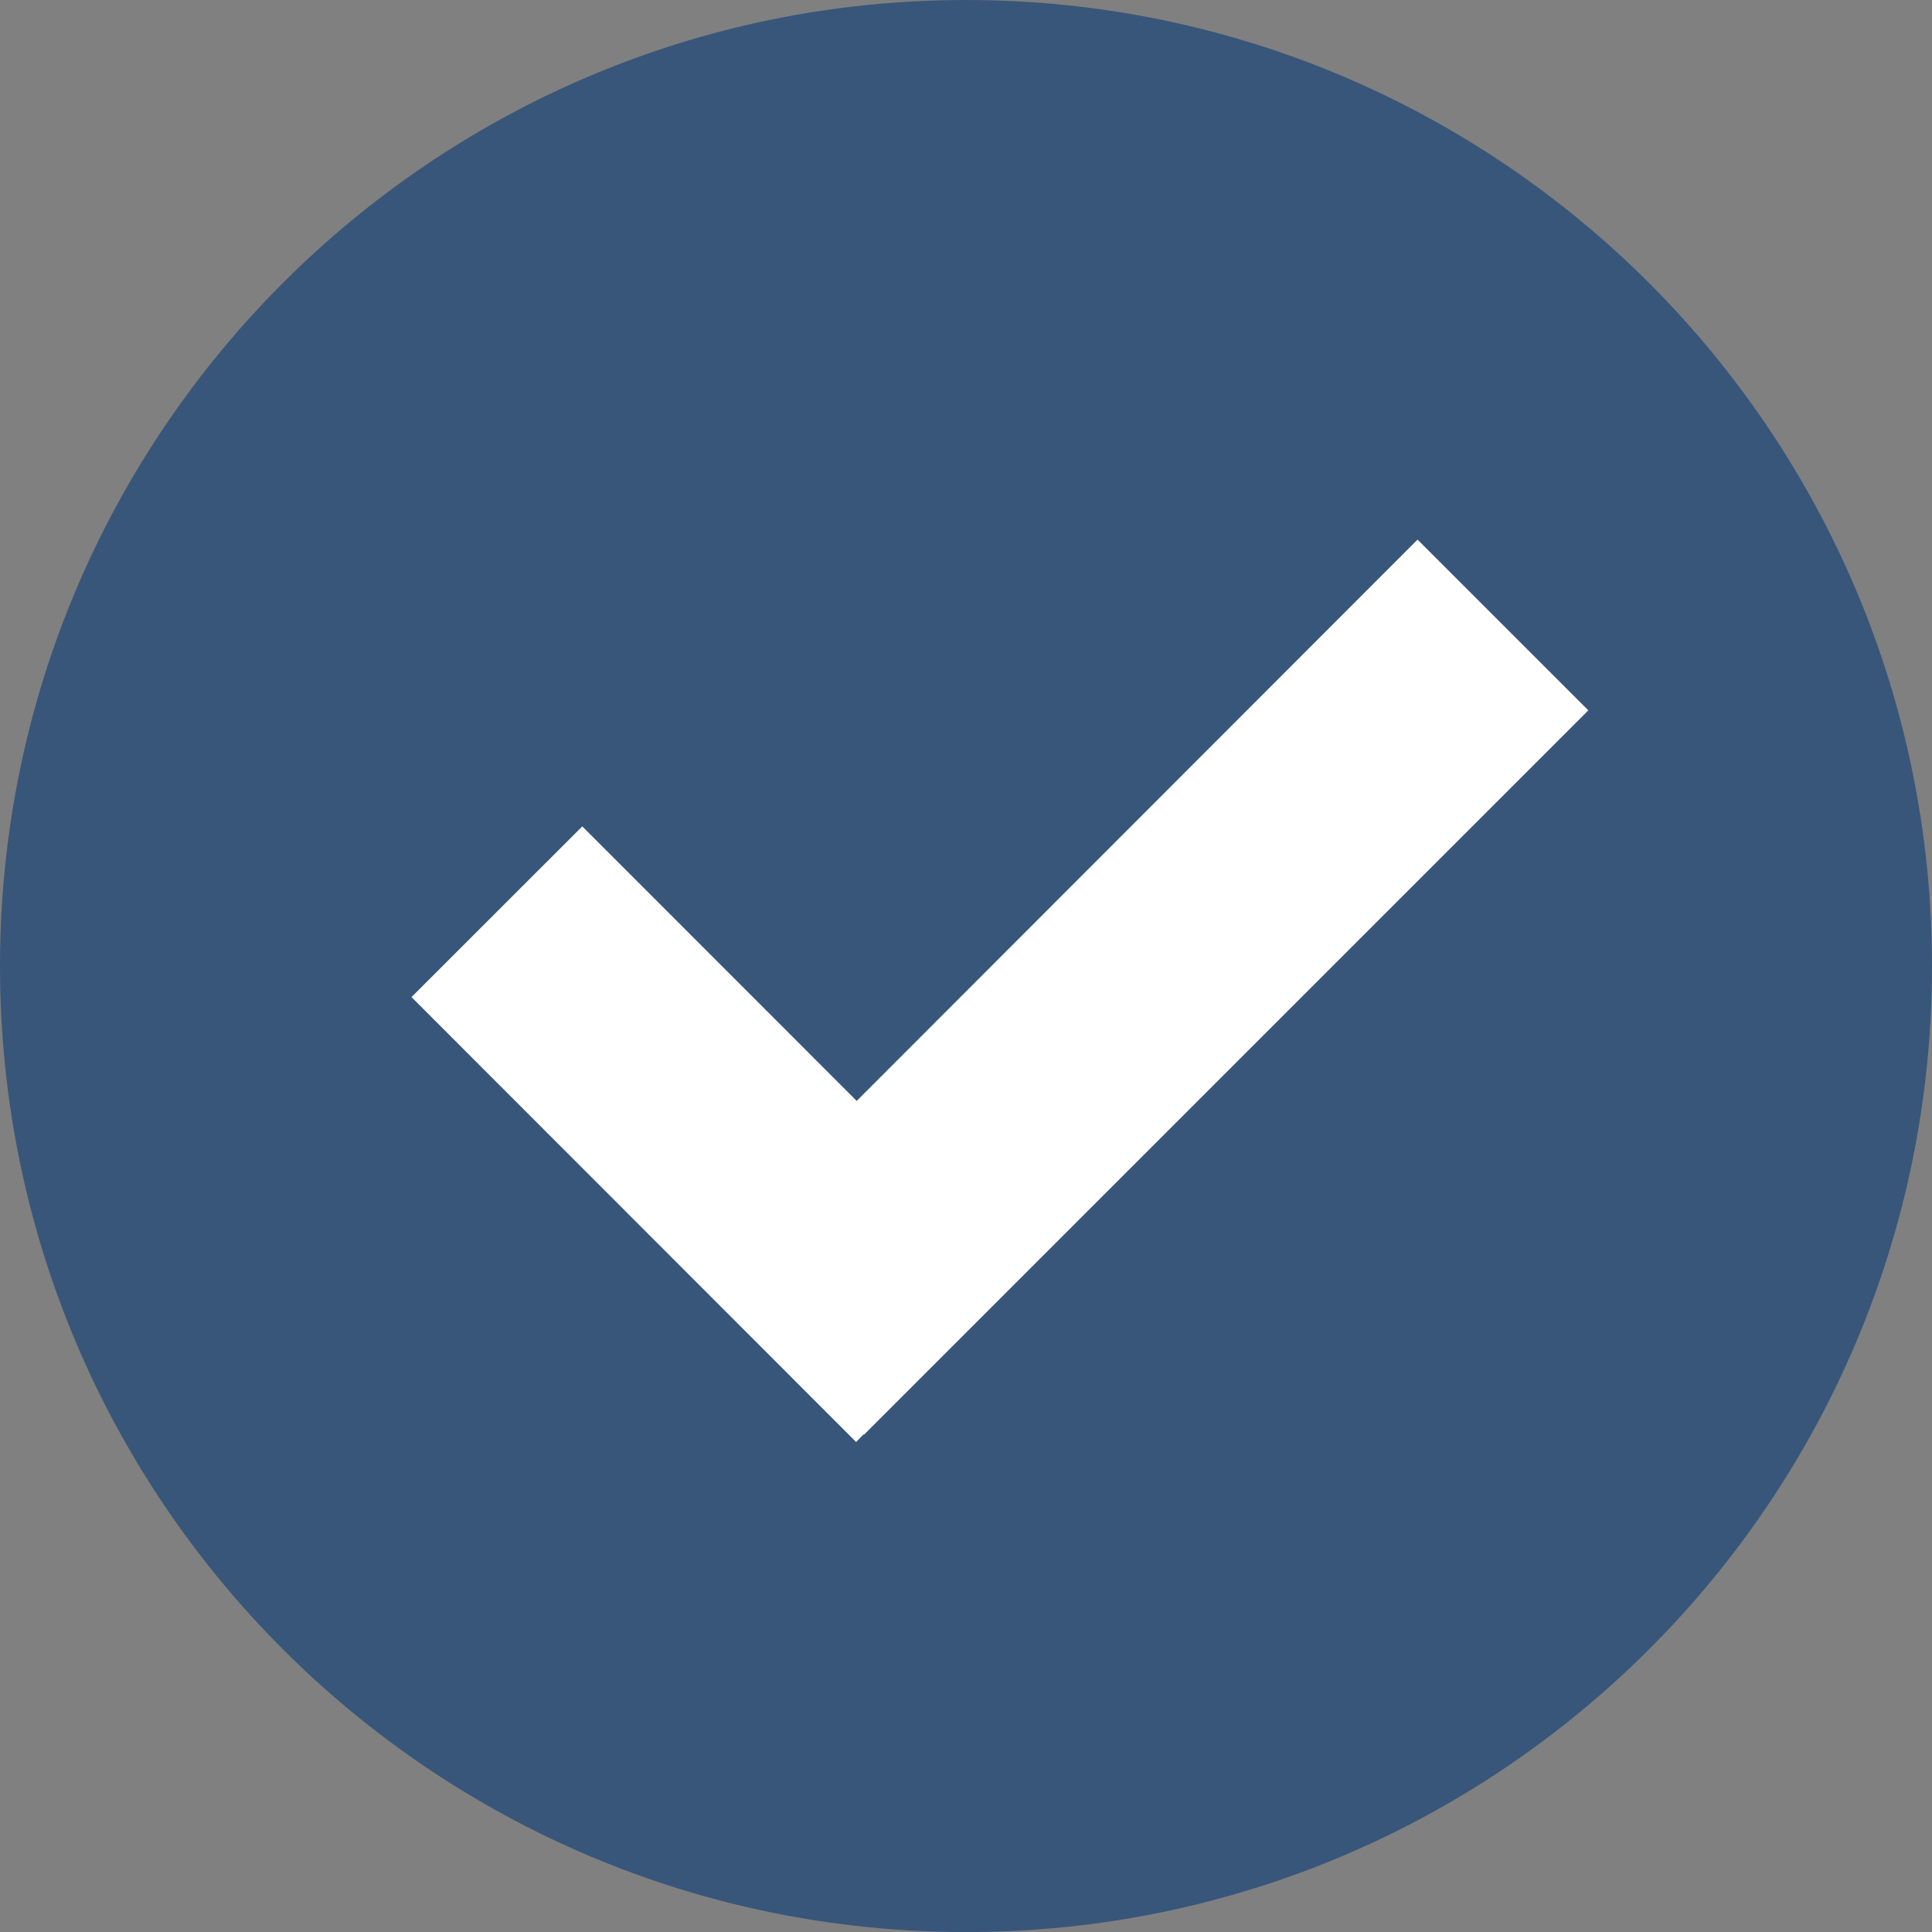
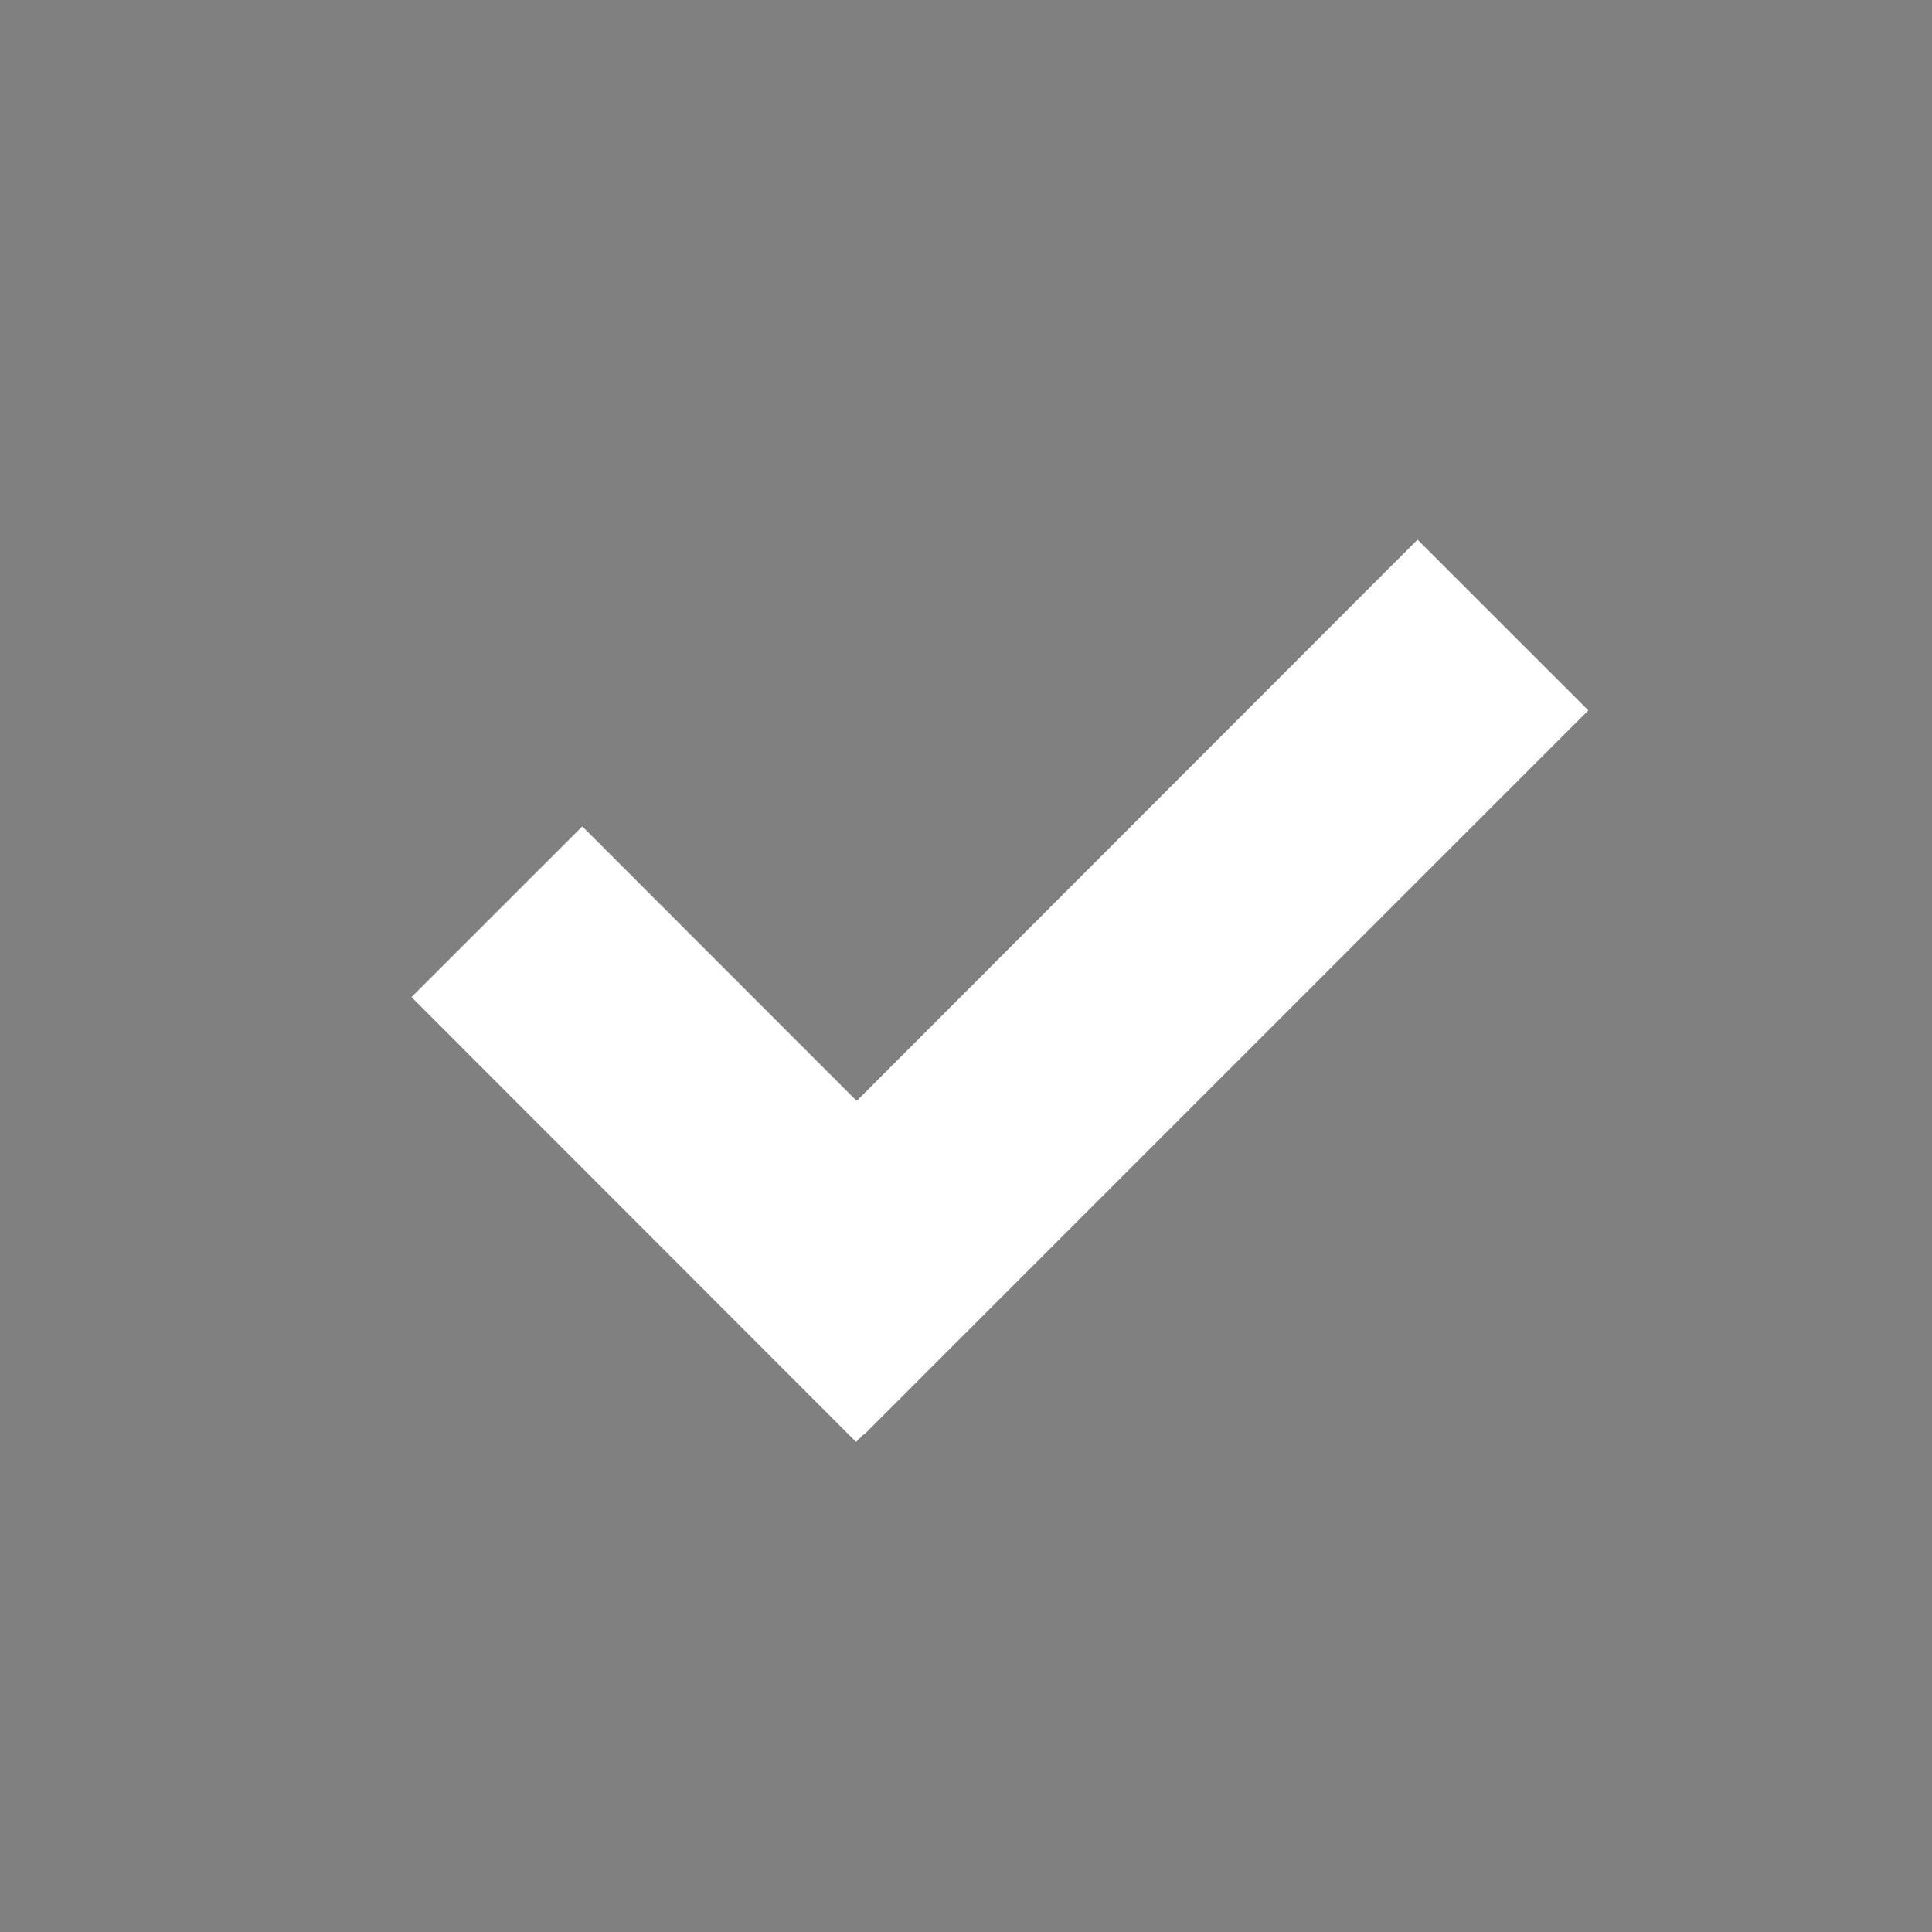
<svg xmlns="http://www.w3.org/2000/svg" fill="#000000" height="350.014px" id="Layer_1" viewBox="0 0 350 350.014" width="350px" x="0px" xml:space="preserve" y="0px">
  <rect x="0" y="0" width="350" height="350.014" fill="#808080" stroke="none" />
  <g id="change1">
-     <path d="M350,175.011c0,96.729-78.338,175.003-175.004,175.003C78.331,350.007,0,271.739,0,175.011   C0,78.363,78.331,0,174.989,0S350,78.363,350,175.011z" fill="#38567a" />
-   </g>
+     </g>
  <g id="change2">
    <polygon fill="#ffffff" points="287.74,128.69 256.801,97.755 155.198,199.442 105.486,149.709 74.547,180.634 155.092,261.229    156.428,259.863 156.492,259.941  " />
  </g>
</svg>